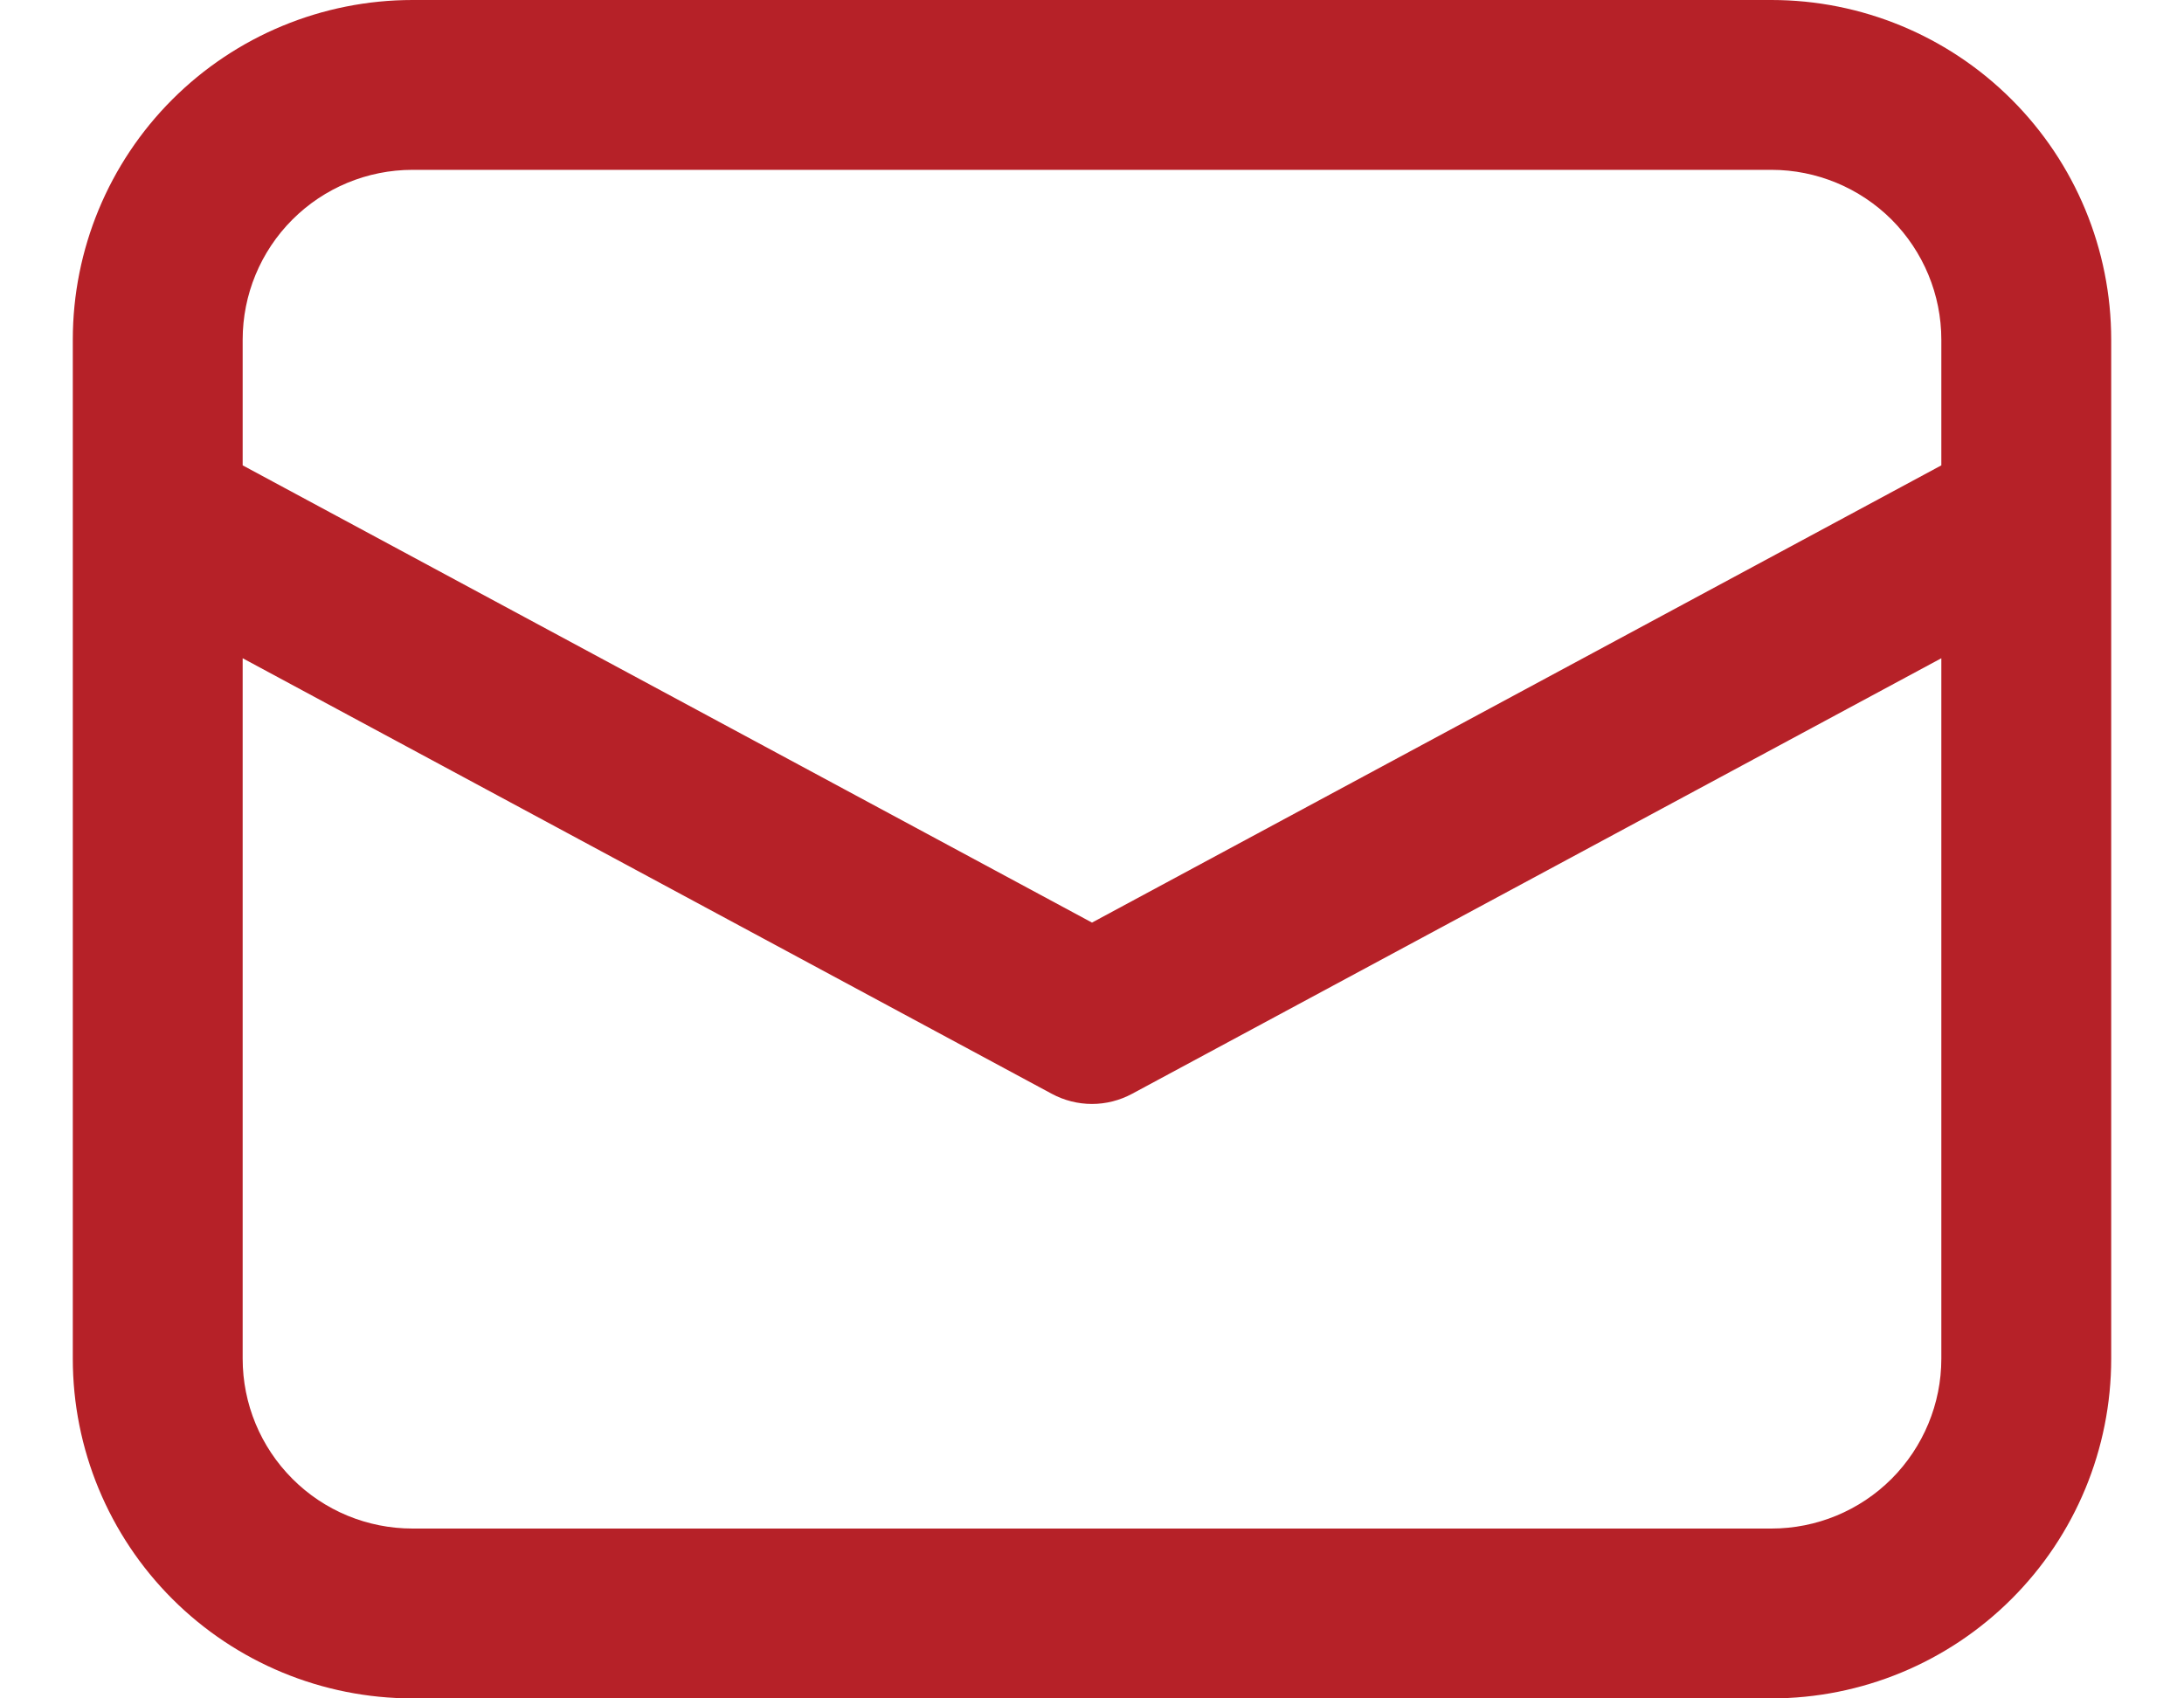
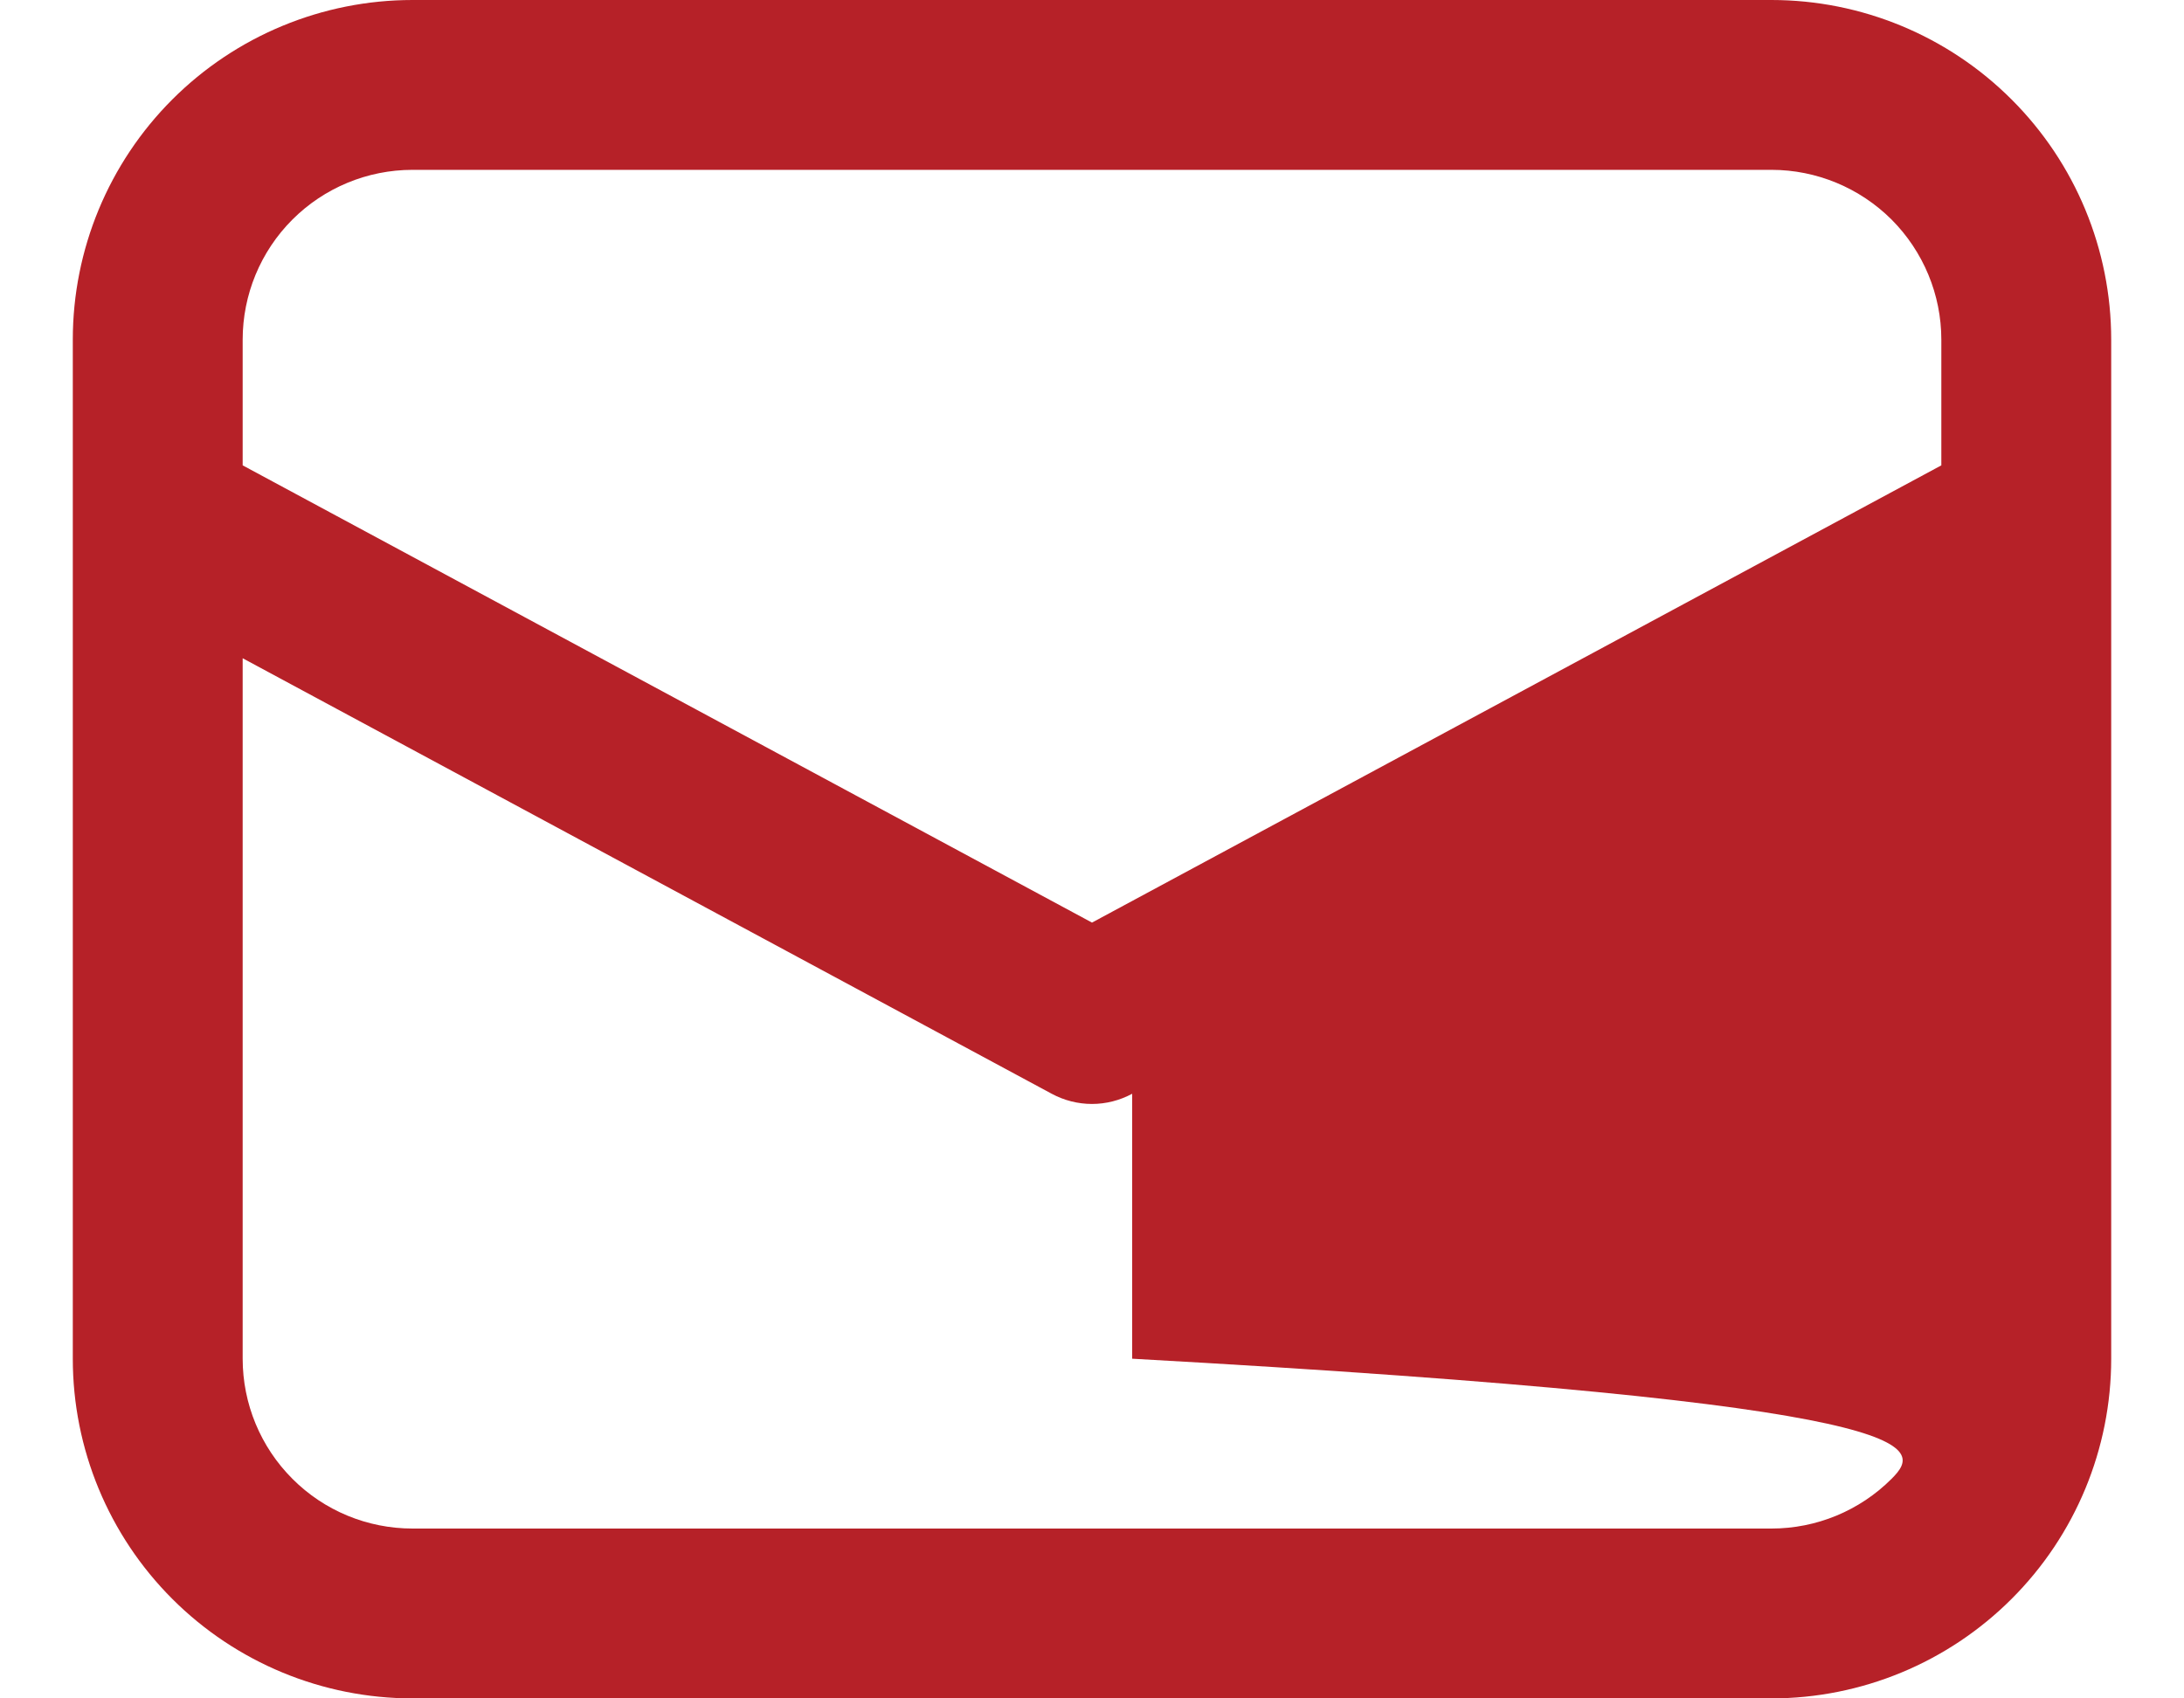
<svg xmlns="http://www.w3.org/2000/svg" width="18" height="14" viewBox="0 0 18 14" fill="none">
-   <path d="M0.6 4.253V11.2C0.6 11.943 0.895 12.655 1.42 13.18C1.945 13.705 2.657 14 3.4 14H14.6C15.342 14 16.054 13.705 16.579 13.18C17.105 12.655 17.4 11.943 17.4 11.2V2.8C17.4 2.057 17.105 1.345 16.579 0.82C16.054 0.295 15.342 0 14.6 0H3.4C2.657 0 1.945 0.295 1.42 0.82C0.895 1.345 0.6 2.057 0.6 2.8V4.253ZM3.4 1.4H14.6C14.971 1.4 15.327 1.548 15.59 1.81C15.852 2.073 16 2.429 16 2.8V3.836L9 7.605L2 3.836V2.8C2 2.429 2.147 2.073 2.41 1.81C2.672 1.548 3.028 1.4 3.4 1.4ZM2 5.426L8.668 9.016C8.77 9.071 8.884 9.1 9 9.1C9.115 9.1 9.229 9.071 9.331 9.016L16 5.426V11.2C16 11.571 15.852 11.927 15.59 12.19C15.327 12.453 14.971 12.6 14.6 12.6H3.4C3.028 12.6 2.672 12.453 2.41 12.19C2.147 11.927 2 11.571 2 11.2V5.426Z" fill="#B62128" />
+   <path d="M0.6 4.253V11.2C0.6 11.943 0.895 12.655 1.42 13.18C1.945 13.705 2.657 14 3.4 14H14.6C15.342 14 16.054 13.705 16.579 13.18C17.105 12.655 17.4 11.943 17.4 11.2V2.8C17.4 2.057 17.105 1.345 16.579 0.82C16.054 0.295 15.342 0 14.6 0H3.4C2.657 0 1.945 0.295 1.42 0.82C0.895 1.345 0.6 2.057 0.6 2.8V4.253ZM3.4 1.4H14.6C14.971 1.4 15.327 1.548 15.59 1.81C15.852 2.073 16 2.429 16 2.8V3.836L9 7.605L2 3.836V2.8C2 2.429 2.147 2.073 2.41 1.81C2.672 1.548 3.028 1.4 3.4 1.4ZM2 5.426L8.668 9.016C8.77 9.071 8.884 9.1 9 9.1C9.115 9.1 9.229 9.071 9.331 9.016V11.2C16 11.571 15.852 11.927 15.59 12.19C15.327 12.453 14.971 12.6 14.6 12.6H3.4C3.028 12.6 2.672 12.453 2.41 12.19C2.147 11.927 2 11.571 2 11.2V5.426Z" fill="#B62128" />
</svg>